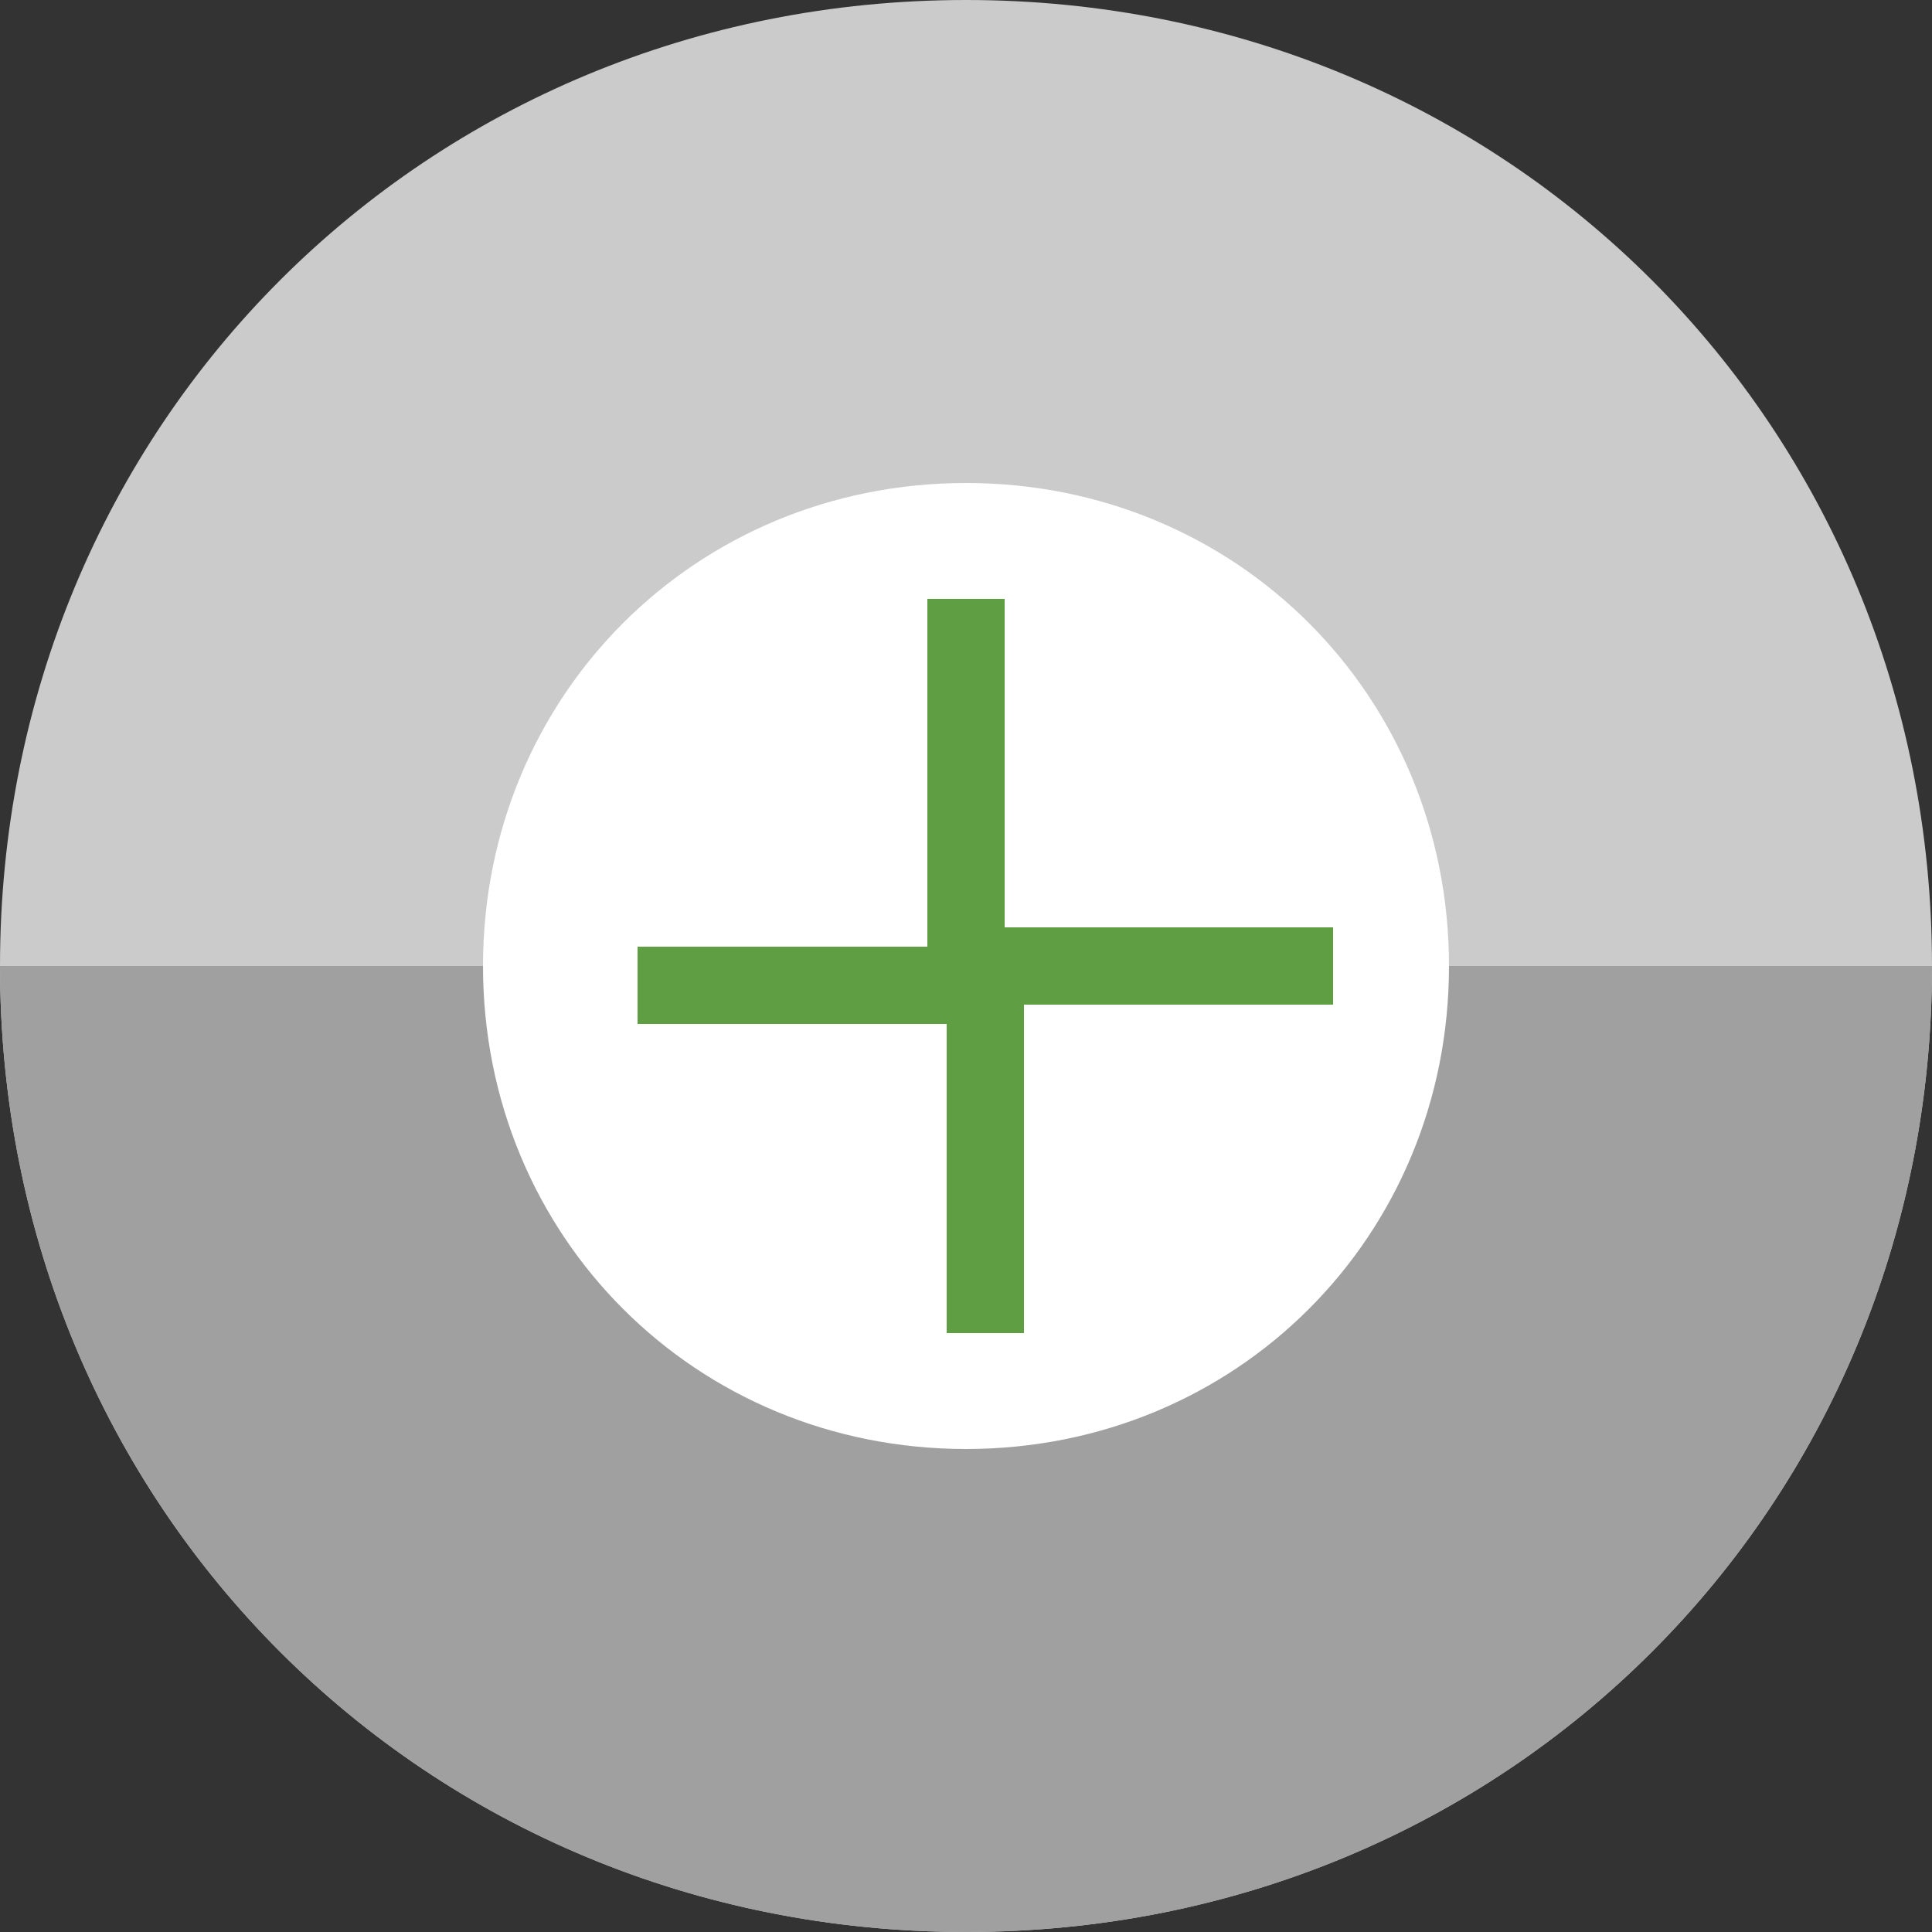
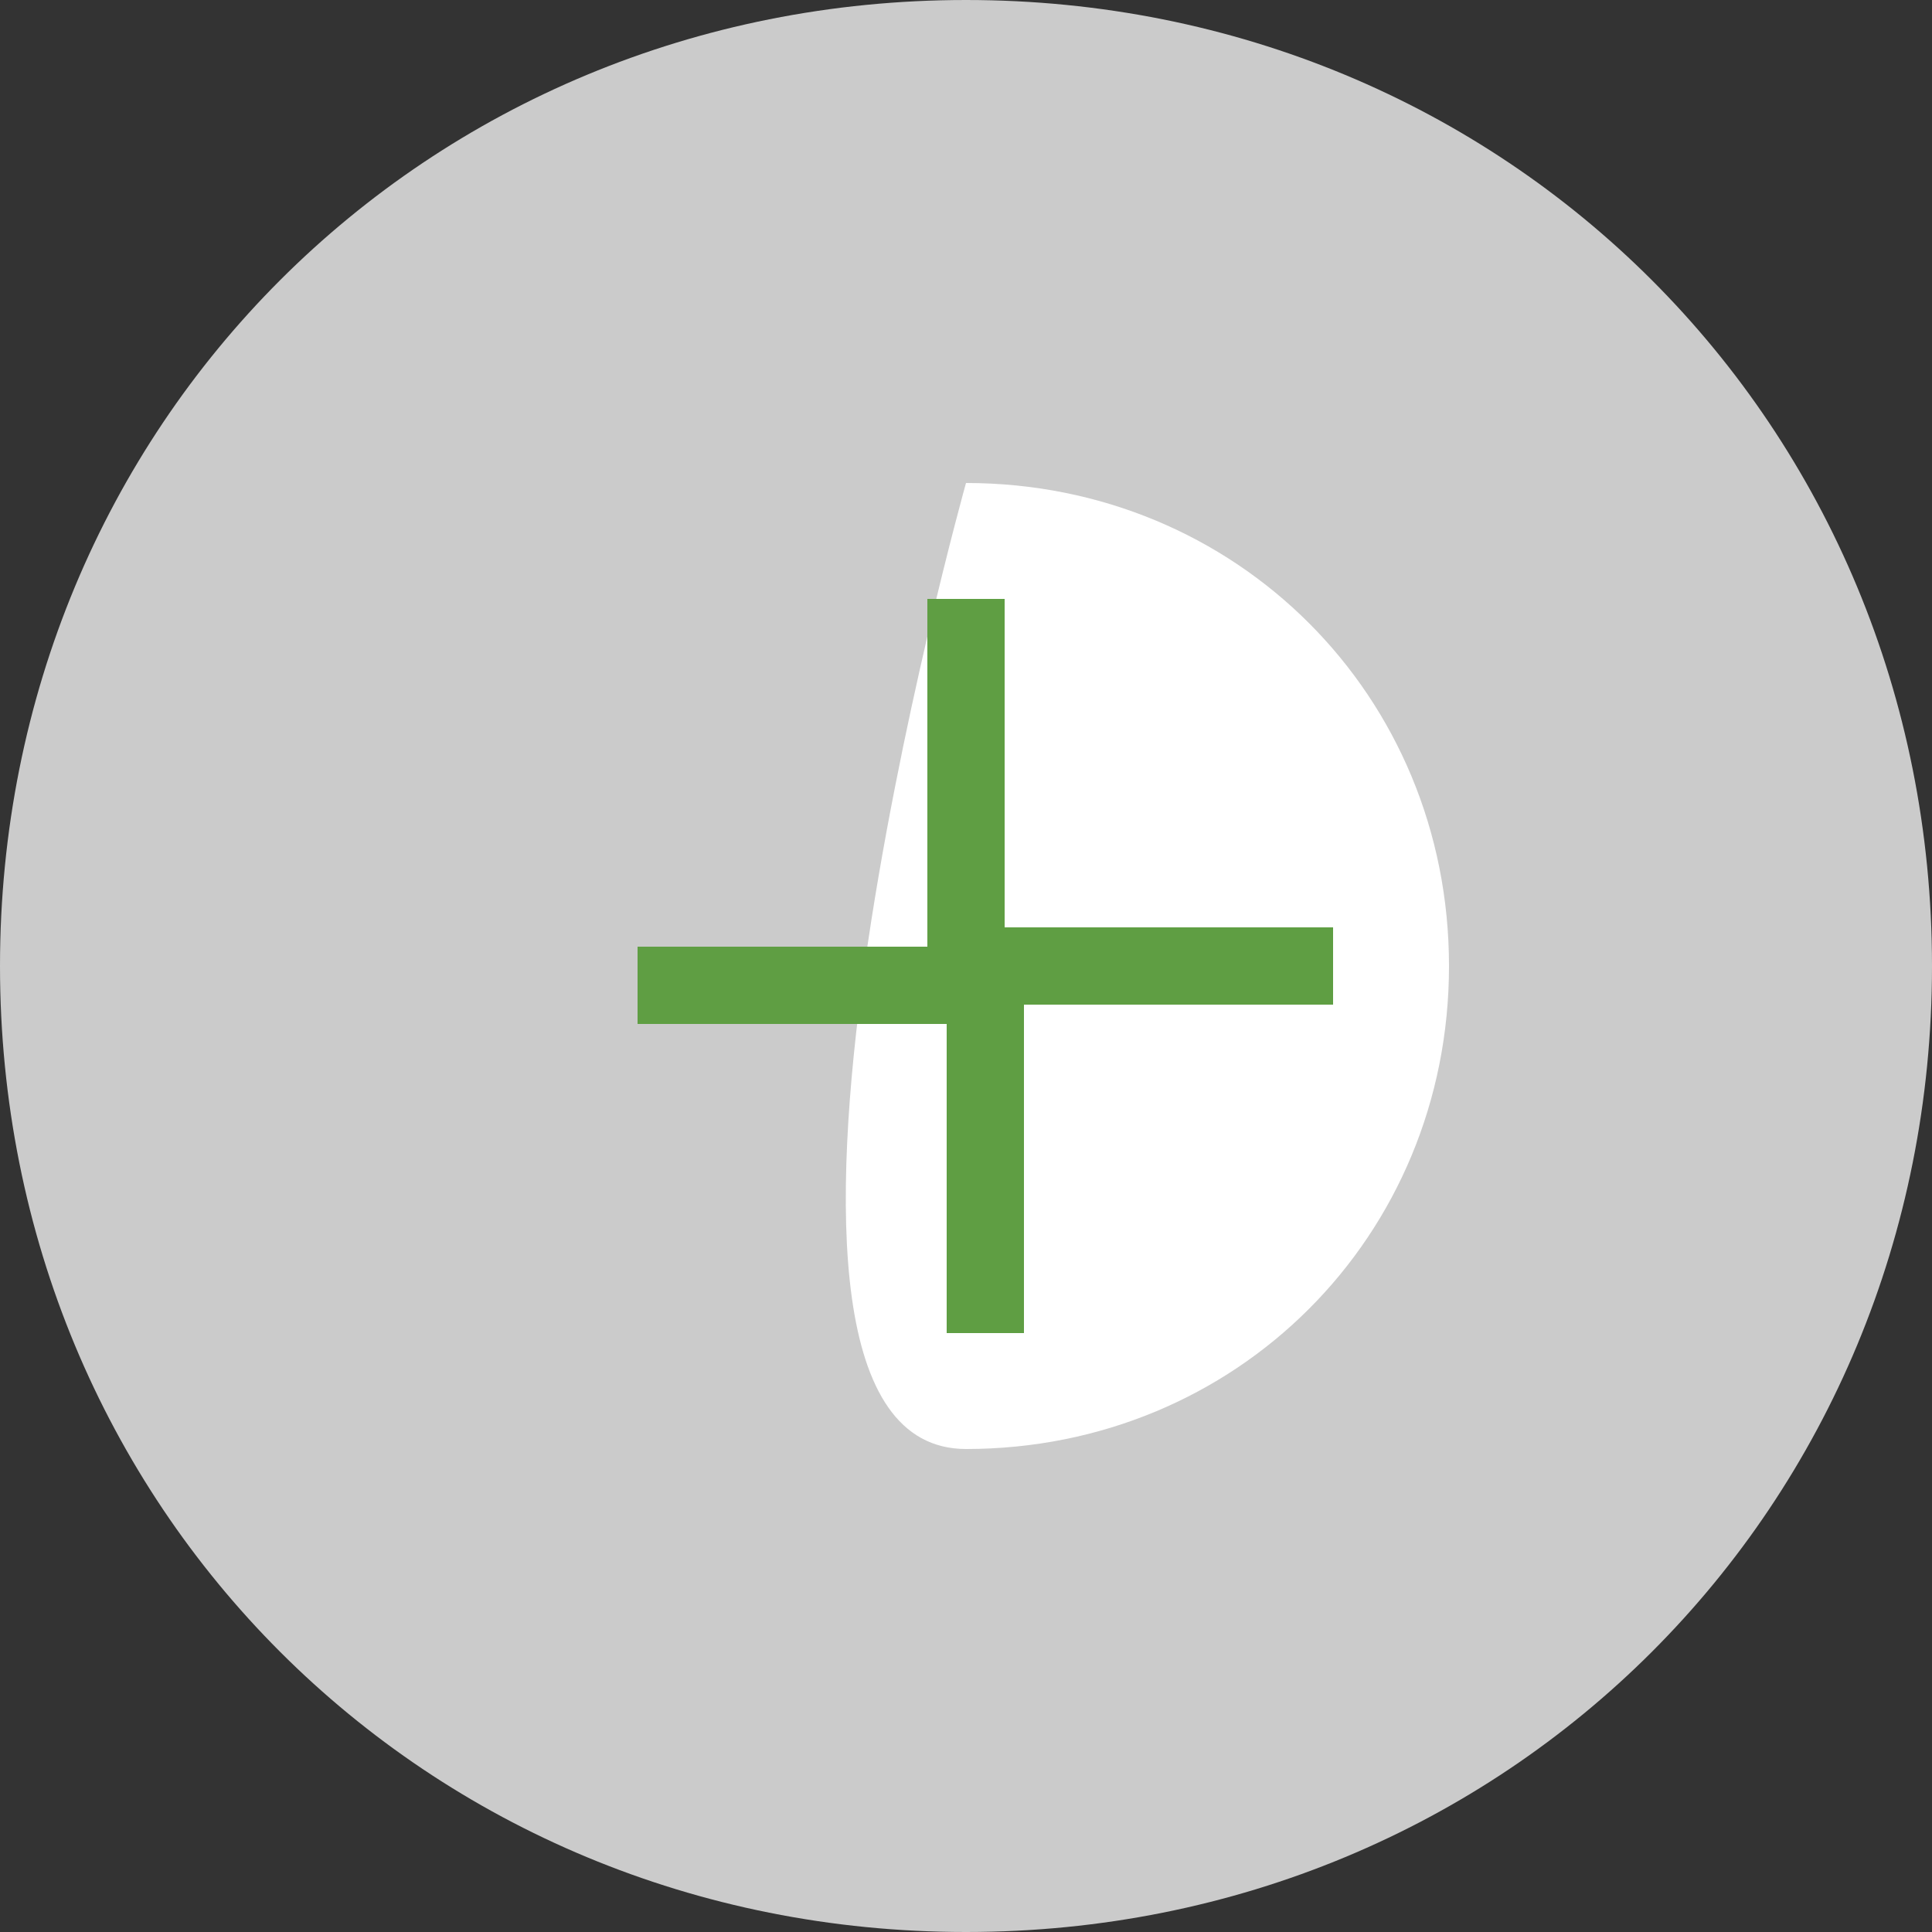
<svg xmlns="http://www.w3.org/2000/svg" version="1.1" id="Ebene_1" x="0px" y="0px" viewBox="0 0 10 10" style="enable-background:new 0 0 10 10;" xml:space="preserve">
  <rect x="0" y="0" width="10" height="10" fill="#333333" stroke="none" />
  <style type="text/css">
	.st0{fill:#CBCBCB;}
	.st1{fill:#A0A0A0;}
	.st2{fill:#FFFFFF;}
	.st3{fill:#5F9E43;}
</style>
  <g>
    <path class="st0" d="M5,0C2.2,0,0,2.2,0,5s2.2,5,5,5s5-2.2,5-5S7.8,0,5,0" />
-     <path class="st1" d="M10,5H0c0,2.8,2.2,5,5,5S10,7.8,10,5" />
-     <path class="st2" d="M5,2.5C3.6,2.5,2.5,3.6,2.5,5S3.6,7.5,5,7.5S7.5,6.4,7.5,5S6.4,2.5,5,2.5" />
+     <path class="st2" d="M5,2.5S3.6,7.5,5,7.5S7.5,6.4,7.5,5S6.4,2.5,5,2.5" />
    <g>
      <path class="st3" d="M4.8,3.1h0.4v1.7h1.7v0.4H5.3v1.7H4.9V5.3H3.3V4.9h1.5V3.1z" />
    </g>
  </g>
</svg>